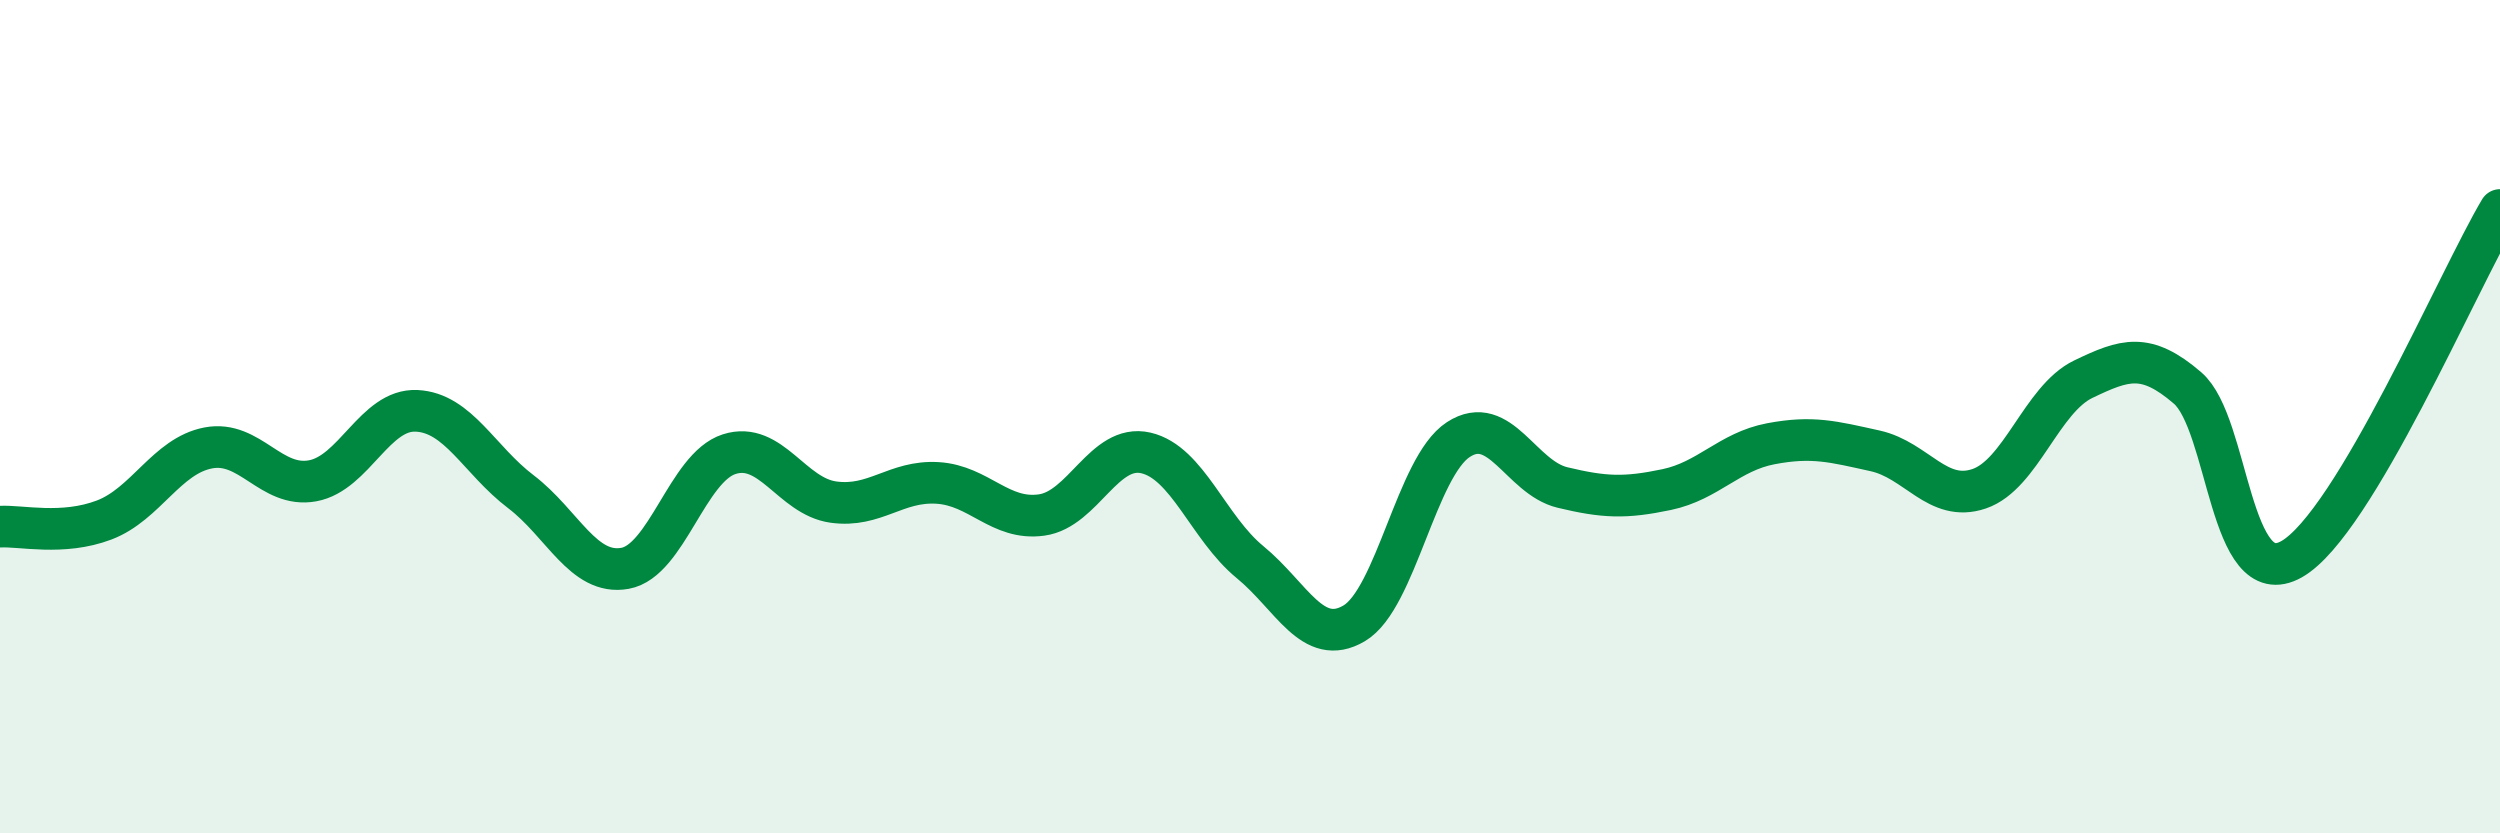
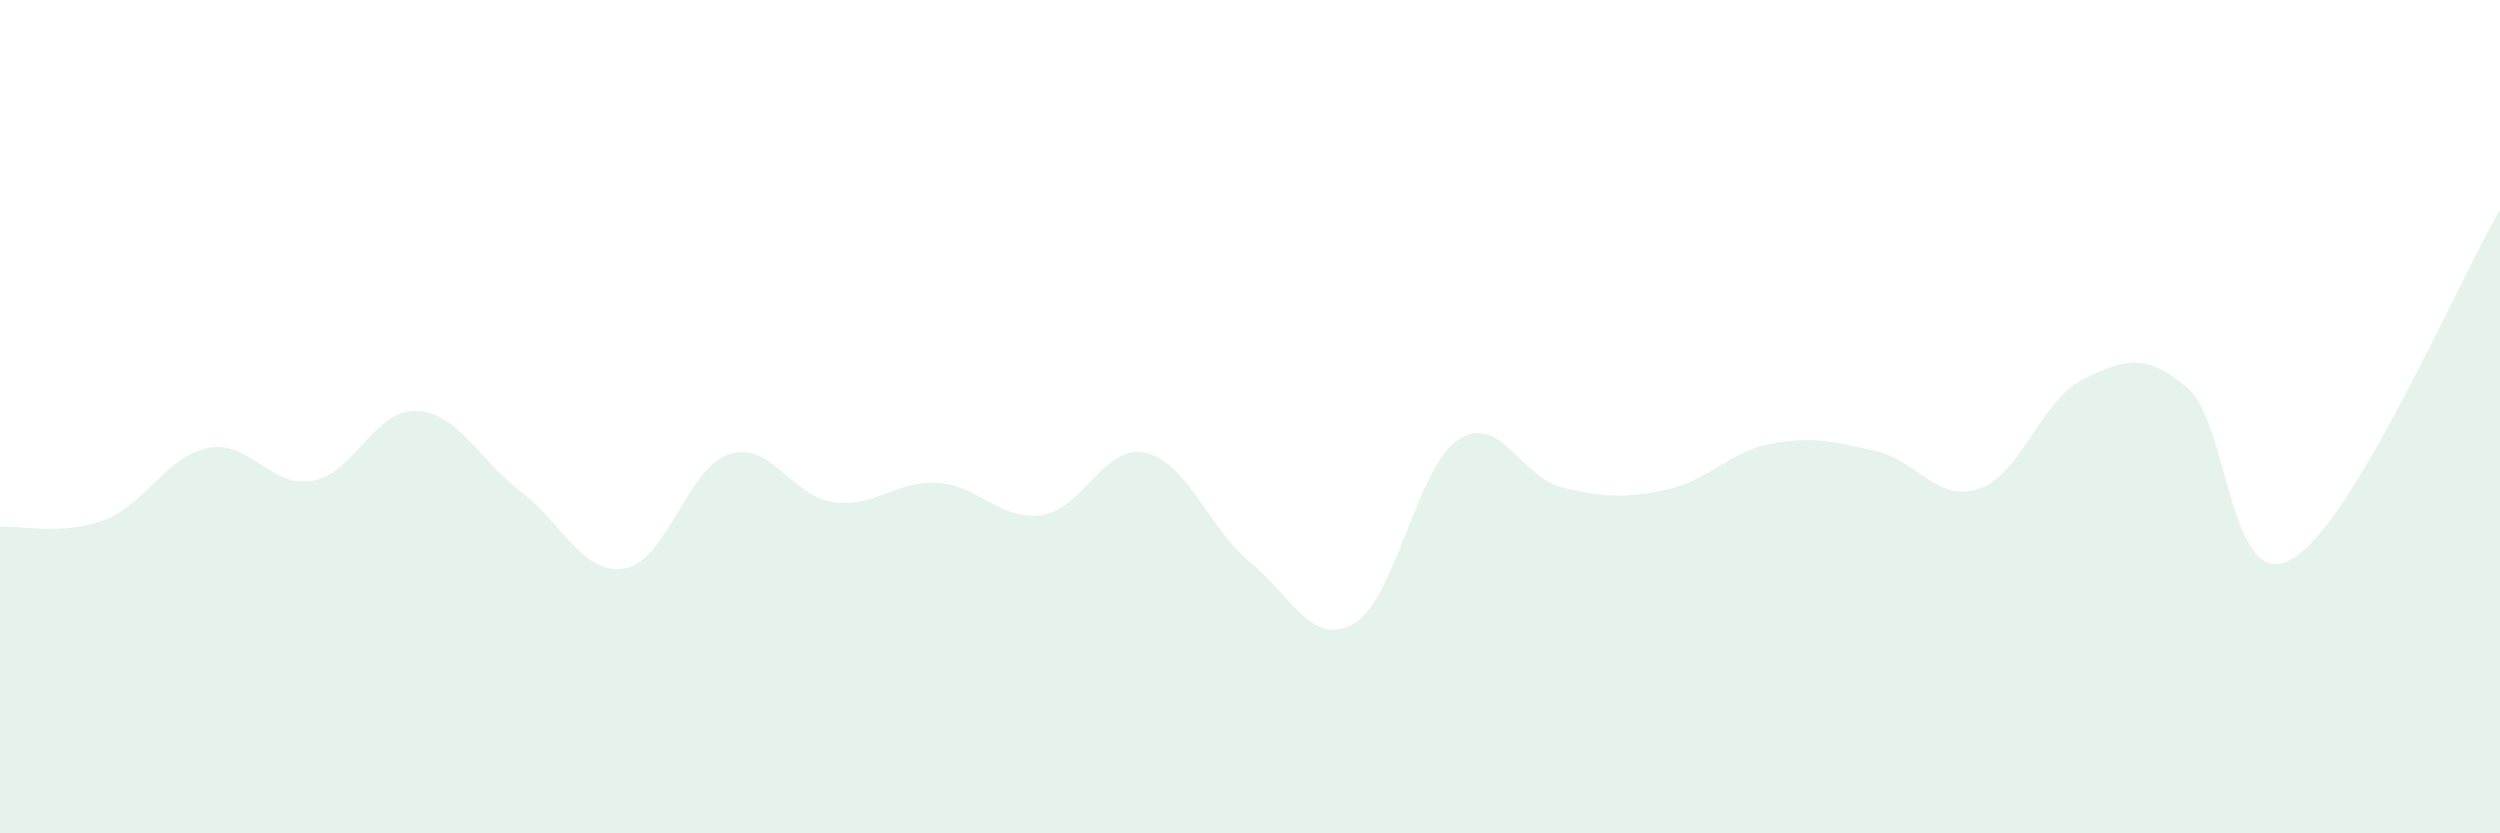
<svg xmlns="http://www.w3.org/2000/svg" width="60" height="20" viewBox="0 0 60 20">
  <path d="M 0,12.64 C 0.5,12.61 1.5,12.86 2.5,12.48 C 3.5,12.1 4,10.94 5,10.75 C 6,10.56 6.5,11.72 7.5,11.54 C 8.5,11.36 9,9.81 10,9.86 C 11,9.91 11.5,11.04 12.5,11.8 C 13.5,12.56 14,13.82 15,13.64 C 16,13.46 16.5,11.22 17.5,10.9 C 18.5,10.58 19,11.91 20,12.05 C 21,12.19 21.5,11.53 22.5,11.59 C 23.5,11.65 24,12.5 25,12.36 C 26,12.22 26.5,10.64 27.5,10.87 C 28.5,11.1 29,12.67 30,13.49 C 31,14.31 31.5,15.55 32.5,14.96 C 33.5,14.37 34,11.2 35,10.55 C 36,9.9 36.5,11.46 37.5,11.7 C 38.5,11.94 39,11.96 40,11.75 C 41,11.54 41.5,10.84 42.5,10.65 C 43.5,10.46 44,10.6 45,10.82 C 46,11.04 46.5,12.07 47.5,11.73 C 48.5,11.39 49,9.58 50,9.1 C 51,8.62 51.5,8.45 52.5,9.31 C 53.5,10.17 53.5,14.27 55,13.42 C 56.5,12.57 59,6.72 60,5.04L60 20L0 20Z" fill="#008740" opacity="0.1" stroke-linecap="round" stroke-linejoin="round" />
-   <path d="M 0,12.64 C 0.5,12.61 1.5,12.86 2.5,12.48 C 3.5,12.1 4,10.94 5,10.75 C 6,10.56 6.5,11.72 7.5,11.54 C 8.5,11.36 9,9.81 10,9.86 C 11,9.91 11.5,11.04 12.5,11.8 C 13.5,12.56 14,13.82 15,13.64 C 16,13.46 16.5,11.22 17.5,10.9 C 18.5,10.58 19,11.91 20,12.05 C 21,12.19 21.5,11.53 22.5,11.59 C 23.5,11.65 24,12.5 25,12.36 C 26,12.22 26.5,10.64 27.5,10.87 C 28.5,11.1 29,12.67 30,13.49 C 31,14.31 31.5,15.55 32.5,14.96 C 33.5,14.37 34,11.2 35,10.55 C 36,9.9 36.5,11.46 37.5,11.7 C 38.5,11.94 39,11.96 40,11.75 C 41,11.54 41.5,10.84 42.5,10.65 C 43.5,10.46 44,10.6 45,10.82 C 46,11.04 46.5,12.07 47.5,11.73 C 48.5,11.39 49,9.58 50,9.1 C 51,8.62 51.5,8.45 52.5,9.31 C 53.5,10.17 53.5,14.27 55,13.42 C 56.5,12.57 59,6.72 60,5.04" stroke="#008740" stroke-width="1" fill="none" stroke-linecap="round" stroke-linejoin="round" />
</svg>